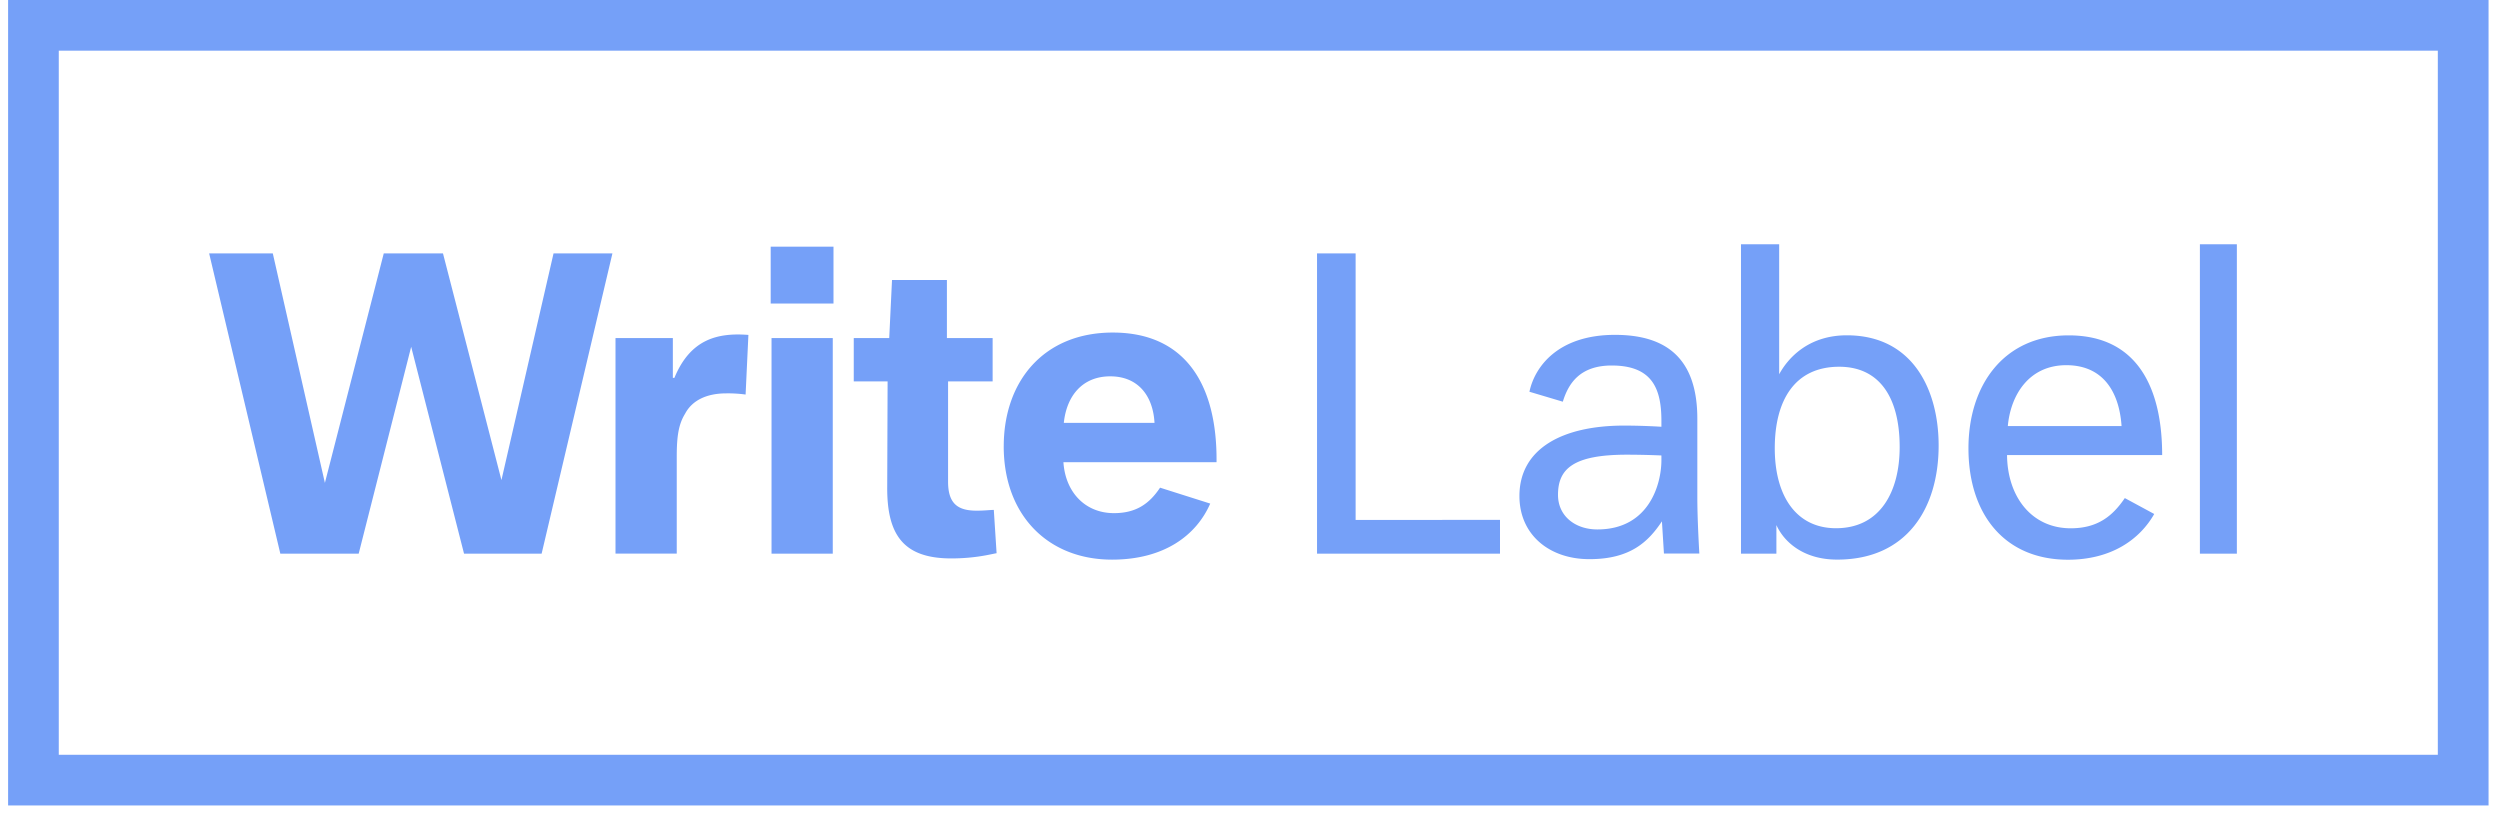
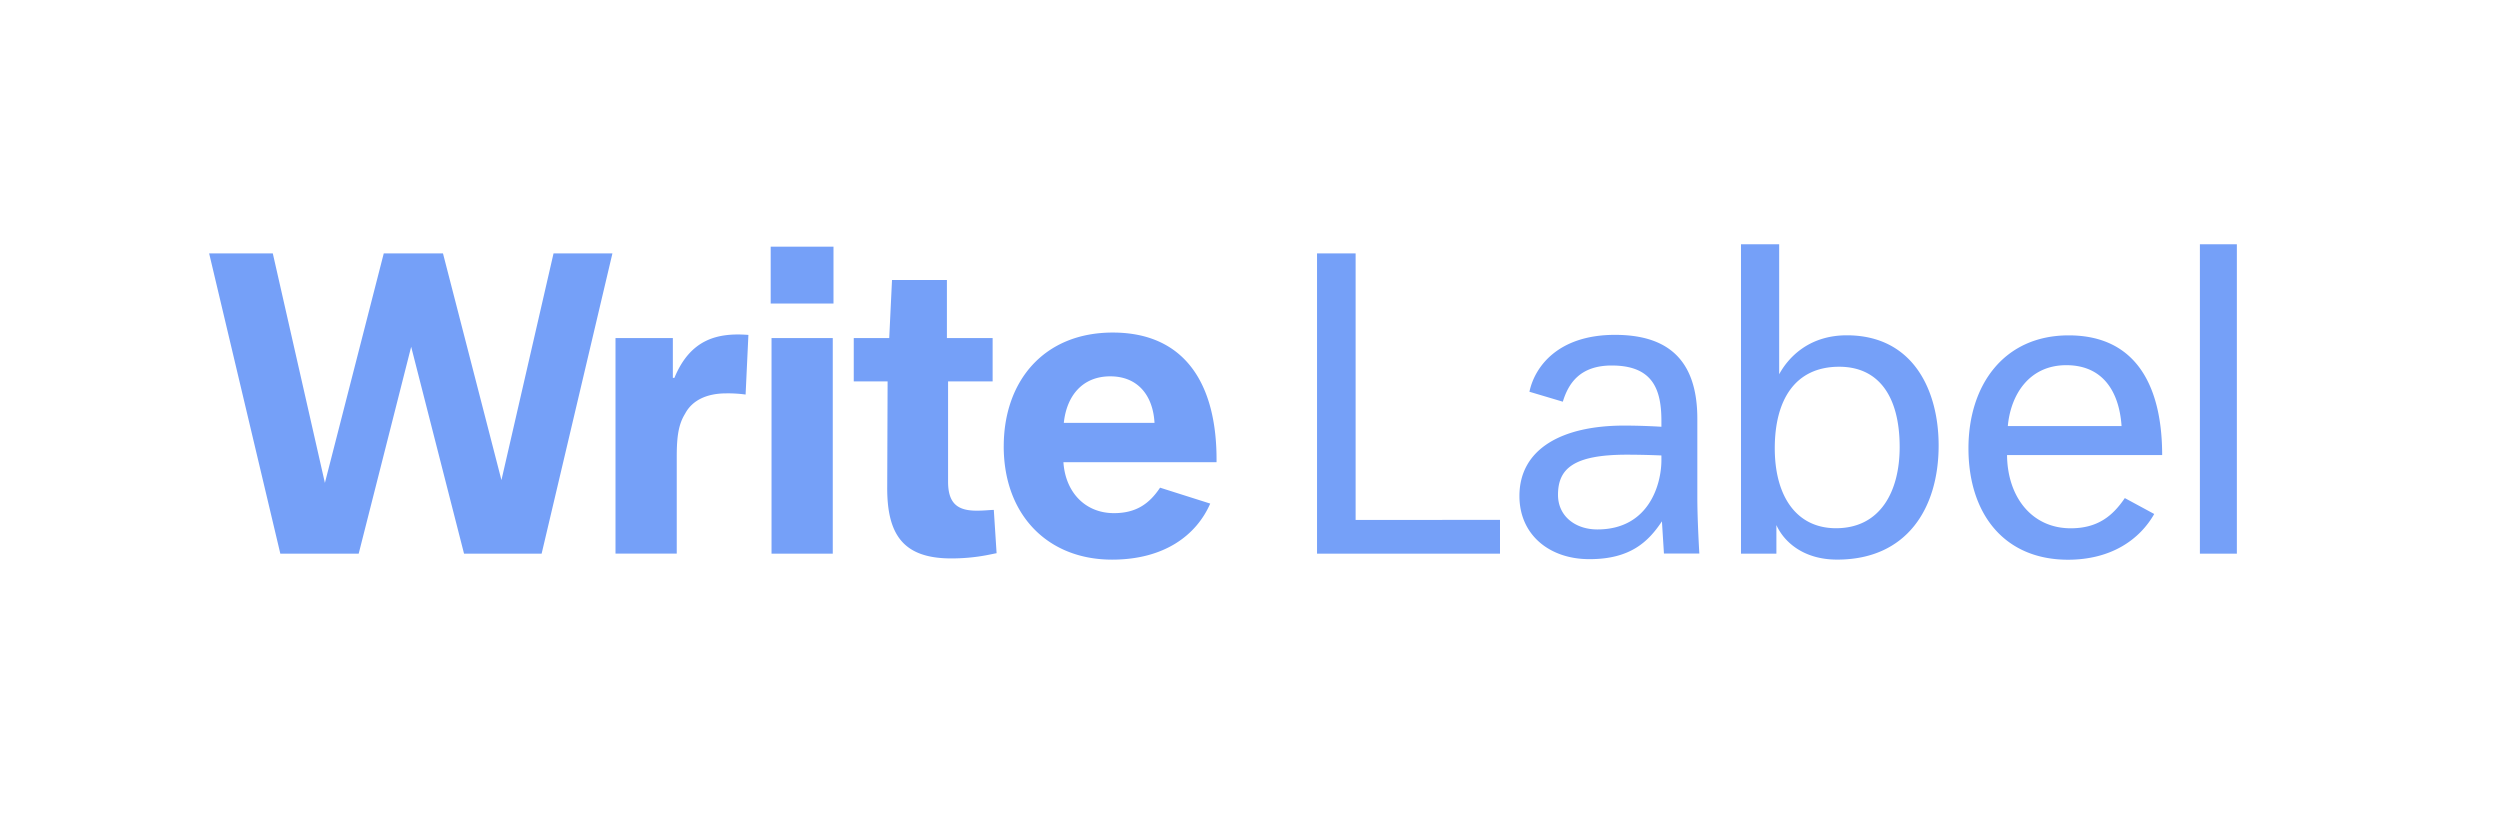
<svg xmlns="http://www.w3.org/2000/svg" width="149" height="49" fill="none" viewBox="0 0 149 49">
  <path fill="#75A0F8" d="M78.495 15.102h2.3v15.884H89.4v2.013H78.495V15.102ZM90.558 29.562c0-2.822 2.559-4.197 6.232-4.197 1.185 0 2.23.07 2.23.07v-.333c0-1.85-.476-3.318-2.961-3.318-1.897 0-2.582 1.069-2.915 2.157l-1.99-.593c.31-1.47 1.684-3.391 5.098-3.391 2.985 0 4.909 1.328 4.909 5.002v4.692c0 1.397.12 3.34.12 3.34h-2.11l-.12-1.92c-.805 1.208-1.873 2.254-4.312 2.254-2.377.008-4.181-1.44-4.181-3.763Zm8.462-2.133v-.283s-.971-.046-2.063-.046c-3.202 0-4.1.851-4.1 2.392 0 1.281 1.042 2.063 2.346 2.063 3.082 0 3.817-2.702 3.817-4.126ZM105.873 31.292V33h-2.11V14.557h2.276v7.75c.499-.925 1.707-2.323 4.03-2.323 3.984 0 5.474 3.318 5.474 6.566 0 3.747-1.897 6.802-6.043 6.802-2.017.004-3.178-1.06-3.627-2.06Zm7.347-4.645c0-3.035-1.258-4.789-3.604-4.789-2.656 0-3.84 2.013-3.84 4.858 0 2.846 1.281 4.766 3.65 4.766 2.633 0 3.794-2.18 3.794-4.835ZM117.32 26.72c0-3.77 2.11-6.732 5.974-6.732 4.123 0 5.571 3.175 5.571 7.135h-9.245c.023 2.49 1.471 4.363 3.794 4.363 1.587 0 2.489-.712 3.225-1.8l1.753.948c-.878 1.541-2.582 2.726-5.145 2.726-3.794-.004-5.927-2.73-5.927-6.64Zm2.346-1.327h6.779c-.143-2.087-1.138-3.628-3.294-3.628-2.226 0-3.318 1.777-3.485 3.628ZM131.114 14.557h2.203V33h-2.203V14.557ZM24.505 20.672 21.377 33h-4.669l-4.243-17.897h3.794l3.105 13.677 3.508-13.677h3.53l3.484 13.51 3.105-13.51H36.5l-4.22 17.897h-4.623l-3.15-12.327ZM36.688 20.15h3.414v2.37h.093c.949-2.3 2.56-2.702 4.41-2.559l-.167 3.554a7.722 7.722 0 0 0-1.161-.07c-1.138 0-2.017.403-2.443 1.208-.38.616-.5 1.305-.5 2.56v5.783h-3.65V20.151h.004ZM45.933 14.7h3.743v3.39h-3.743V14.7Zm.05 5.45h3.65V33h-3.65V20.15ZM50.888 20.15h2.11l.166-3.46h3.272v3.46h2.725v2.583h-2.656v5.973c0 1.328.593 1.73 1.708 1.73.472 0 .828-.046 1.018-.046l.166 2.582c-.31.047-1.23.31-2.702.31-2.868 0-3.84-1.42-3.817-4.29l.023-6.26h-2.017V20.15h.004ZM59.823 26.599c0-3.887 2.393-6.779 6.496-6.779 4.243 0 6.233 2.989 6.187 7.727H63.38c.12 1.8 1.305 3.036 3.012 3.036 1.281 0 2.087-.523 2.748-1.518l2.99.948c-.83 1.897-2.75 3.341-5.854 3.341-3.821 0-6.454-2.655-6.454-6.755Zm3.581-1.398h5.405c-.093-1.66-1.019-2.771-2.633-2.771-1.657-.004-2.605 1.157-2.772 2.771Z" />
-   <path fill="#75A0F8" d="M145.294 3.02v41.965H3.503V3.02h141.791Zm3.02-3.02H.483V48.005h147.835V0h-.004Z" />
</svg>